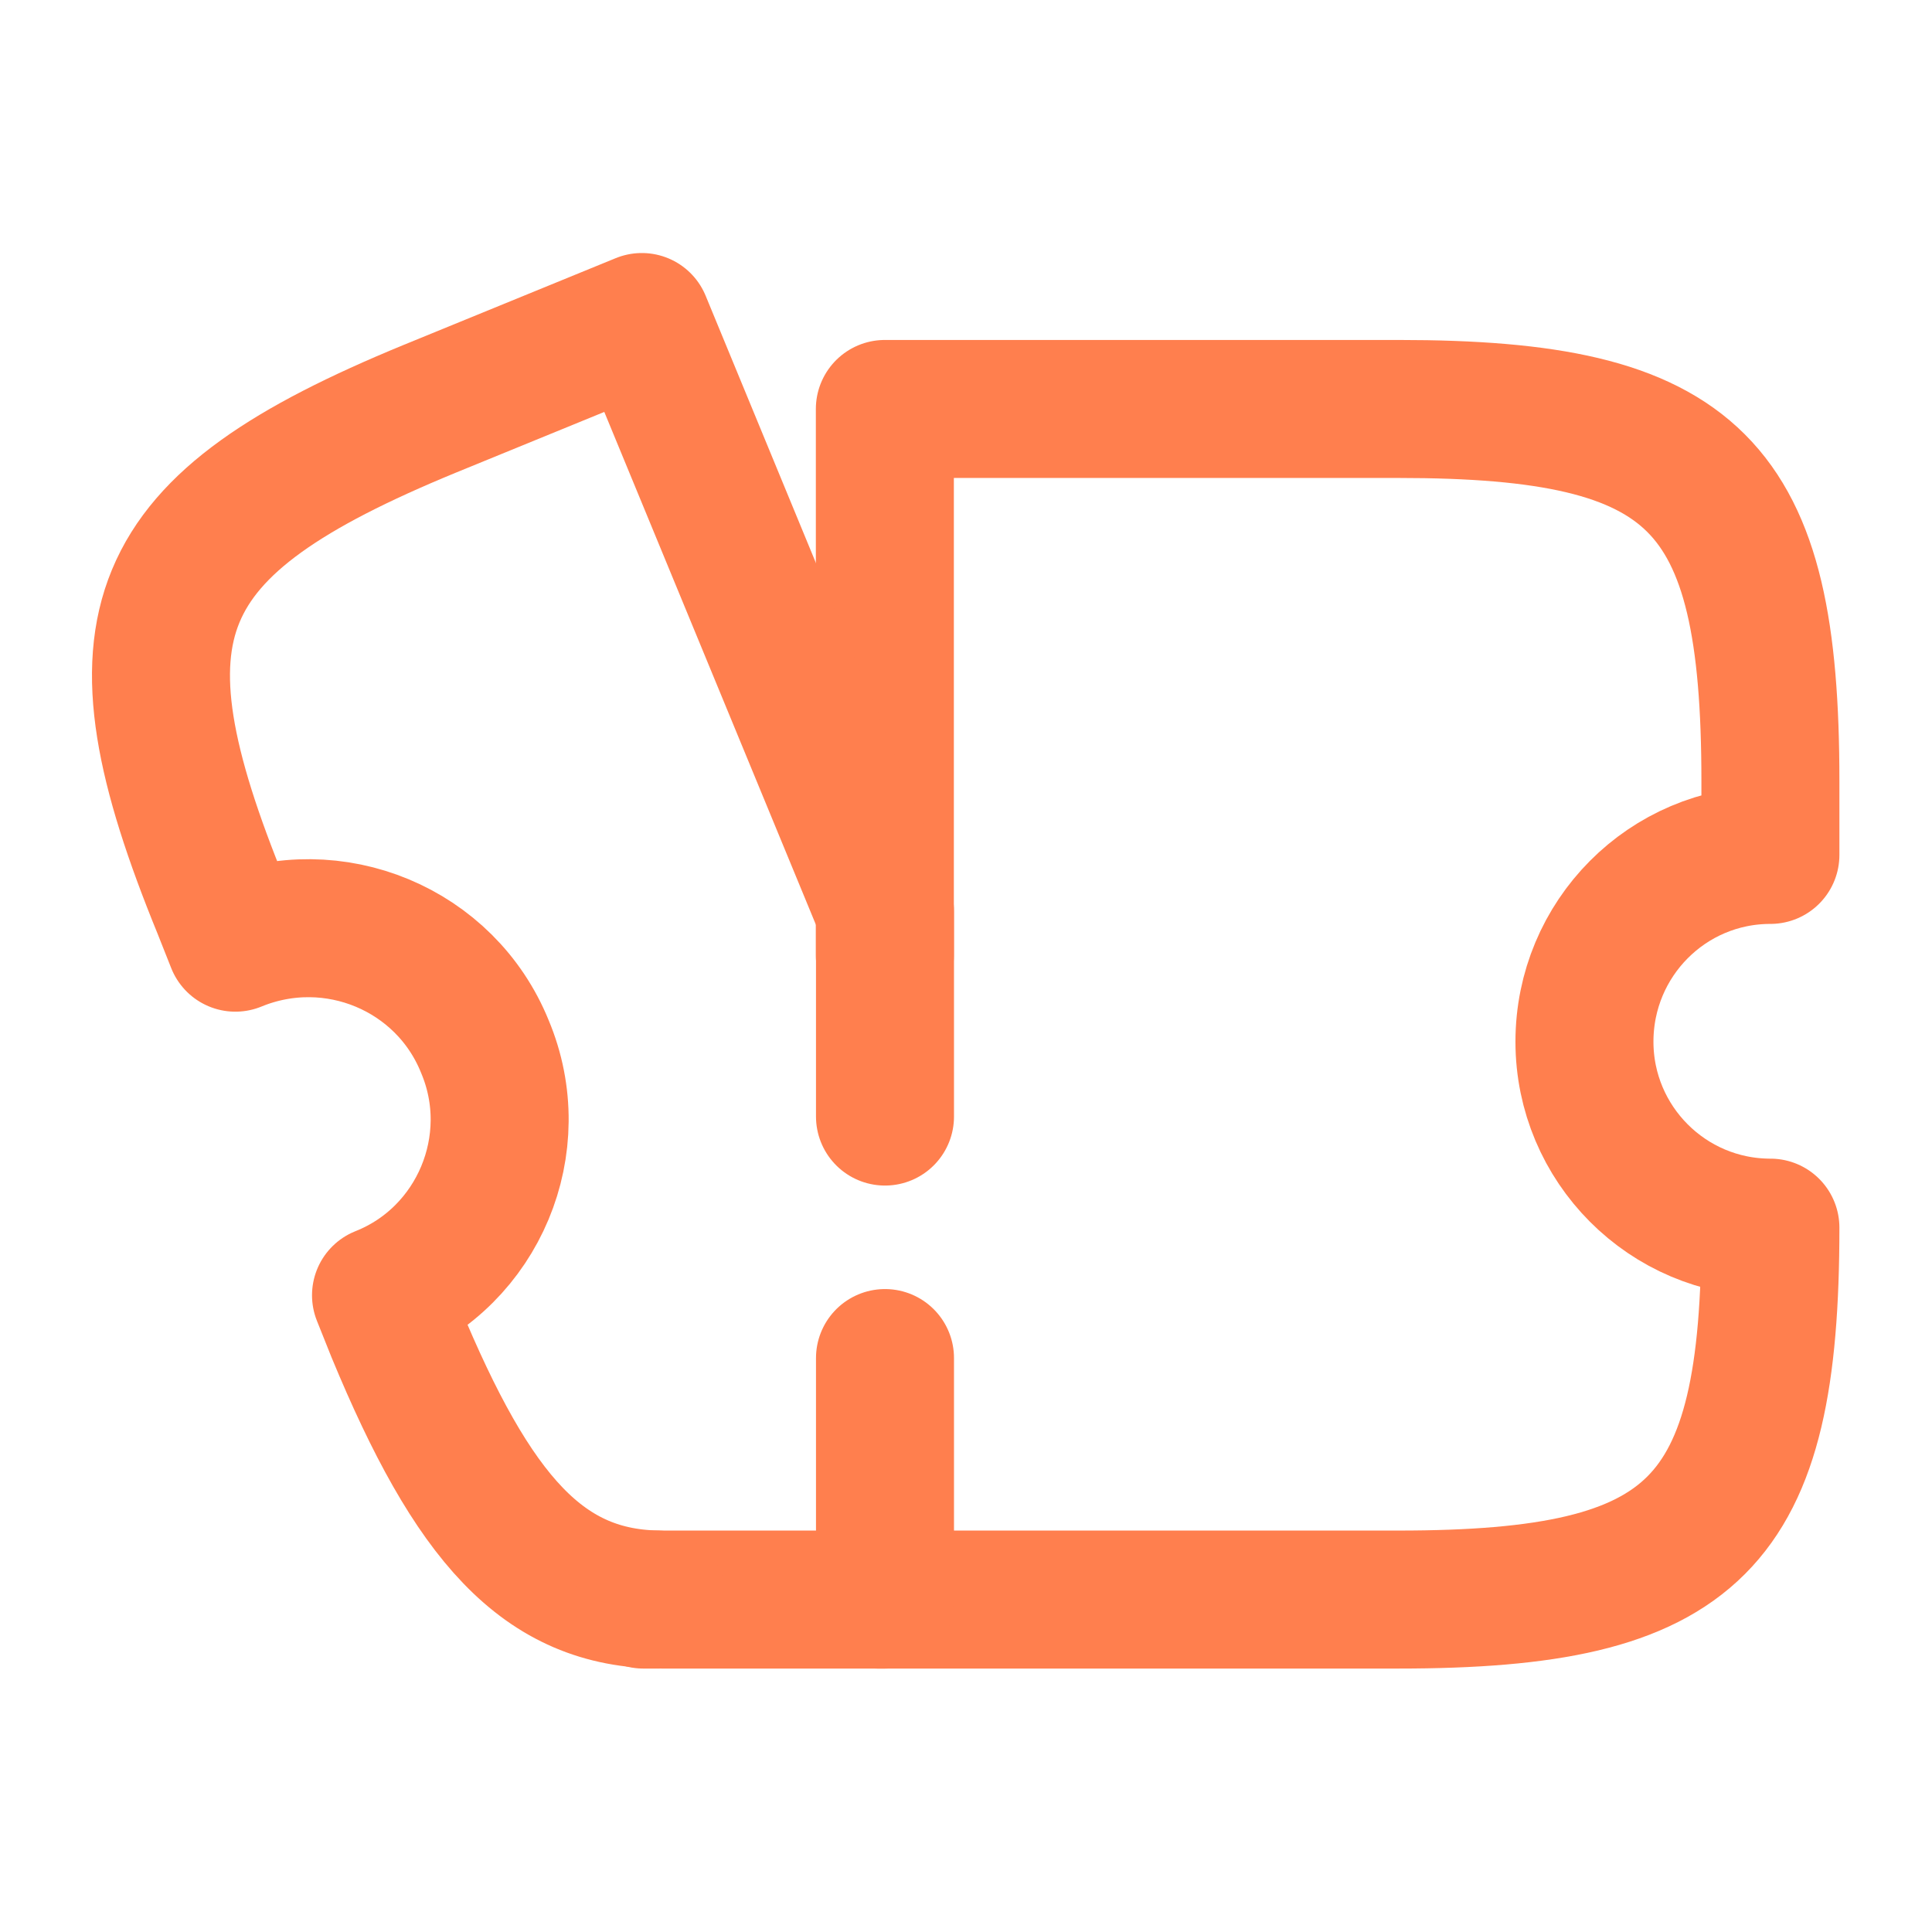
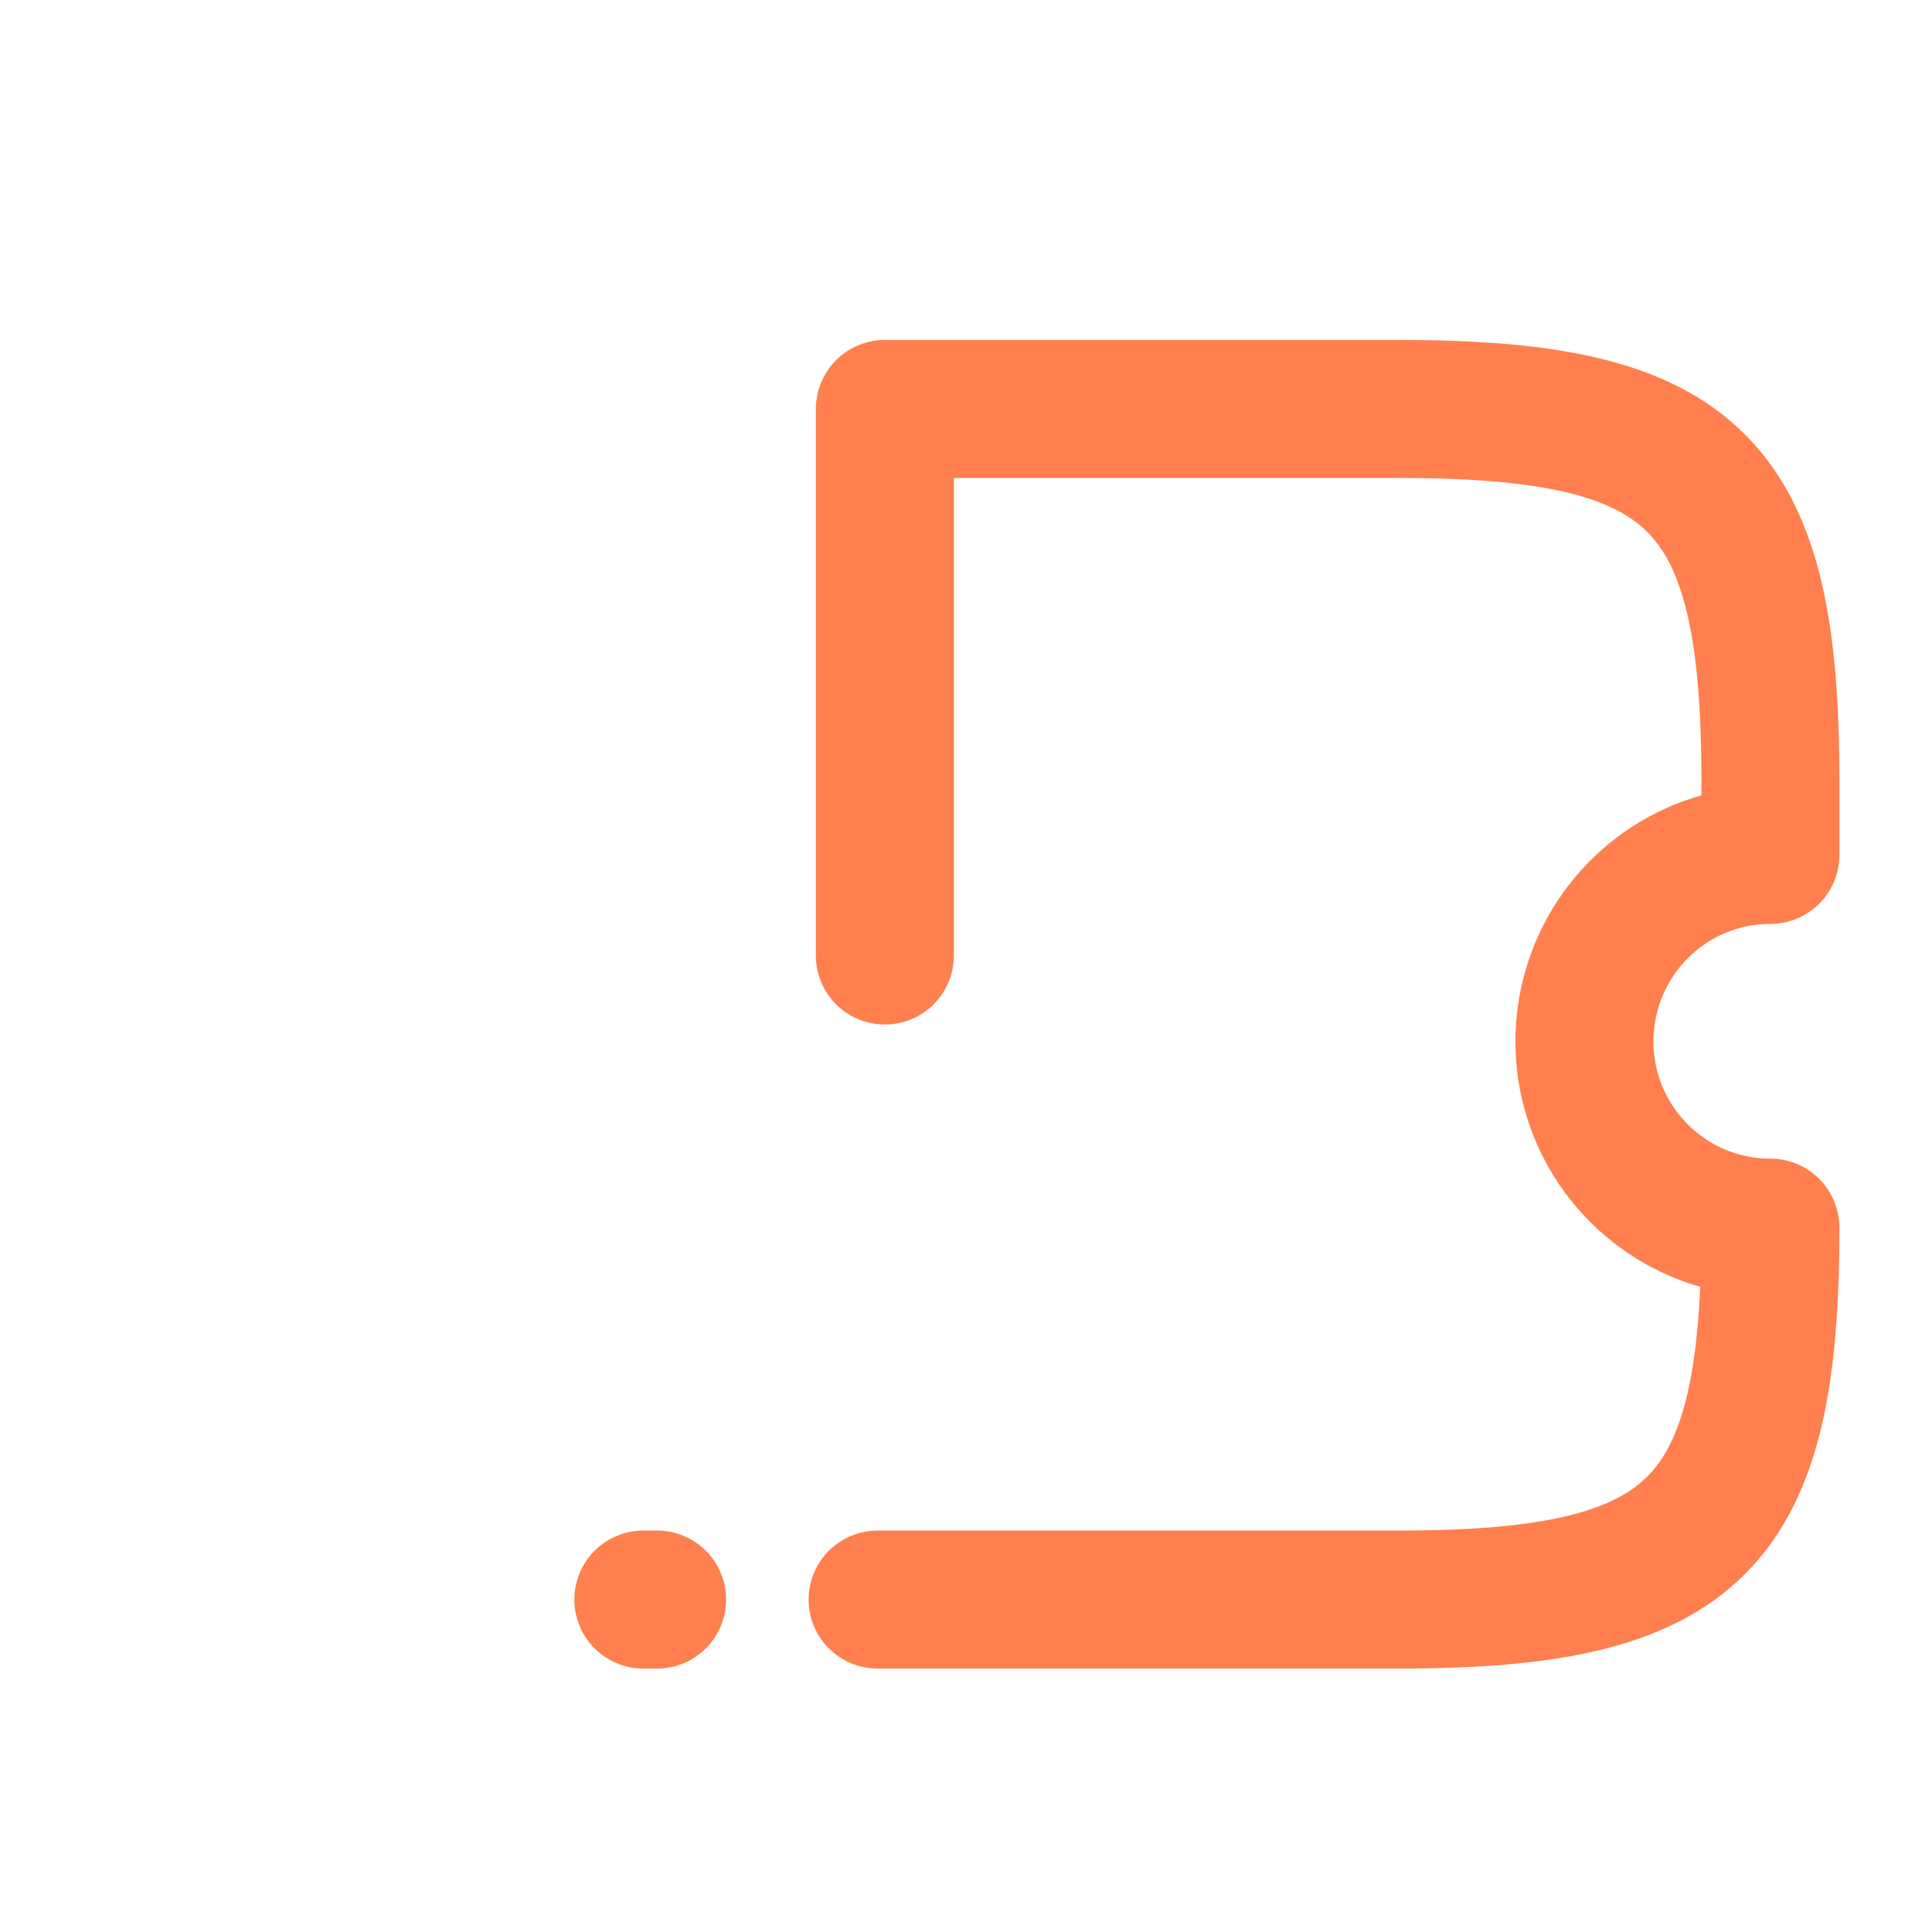
<svg xmlns="http://www.w3.org/2000/svg" width="28" height="28" viewBox="0 0 28 28" fill="none">
  <path d="M12.719 23.182H20.268C24.584 23.182 25.658 22.108 25.658 17.792C24.164 17.792 22.963 16.578 22.963 15.097C22.963 13.603 24.164 12.39 25.658 12.39V11.317C25.658 7 24.584 5.927 20.268 5.927H12.824V13.848" stroke="#FF7F4E" stroke-width="2" stroke-linecap="round" stroke-linejoin="round" />
-   <path d="M12.826 19.682V23.182H9.594C7.867 23.182 6.852 22.003 5.732 19.297L5.522 18.772C6.934 18.212 7.622 16.578 7.027 15.167C6.456 13.755 4.834 13.078 3.411 13.662L3.212 13.16C1.532 9.053 2.116 7.618 6.222 5.927L9.302 4.667L12.826 13.207V16.182" stroke="#FF7F4E" stroke-width="2" stroke-linecap="round" stroke-linejoin="round" />
  <path d="M9.523 23.182H9.324" stroke="#FF7F4E" stroke-width="2" stroke-linecap="round" stroke-linejoin="round" />
</svg>